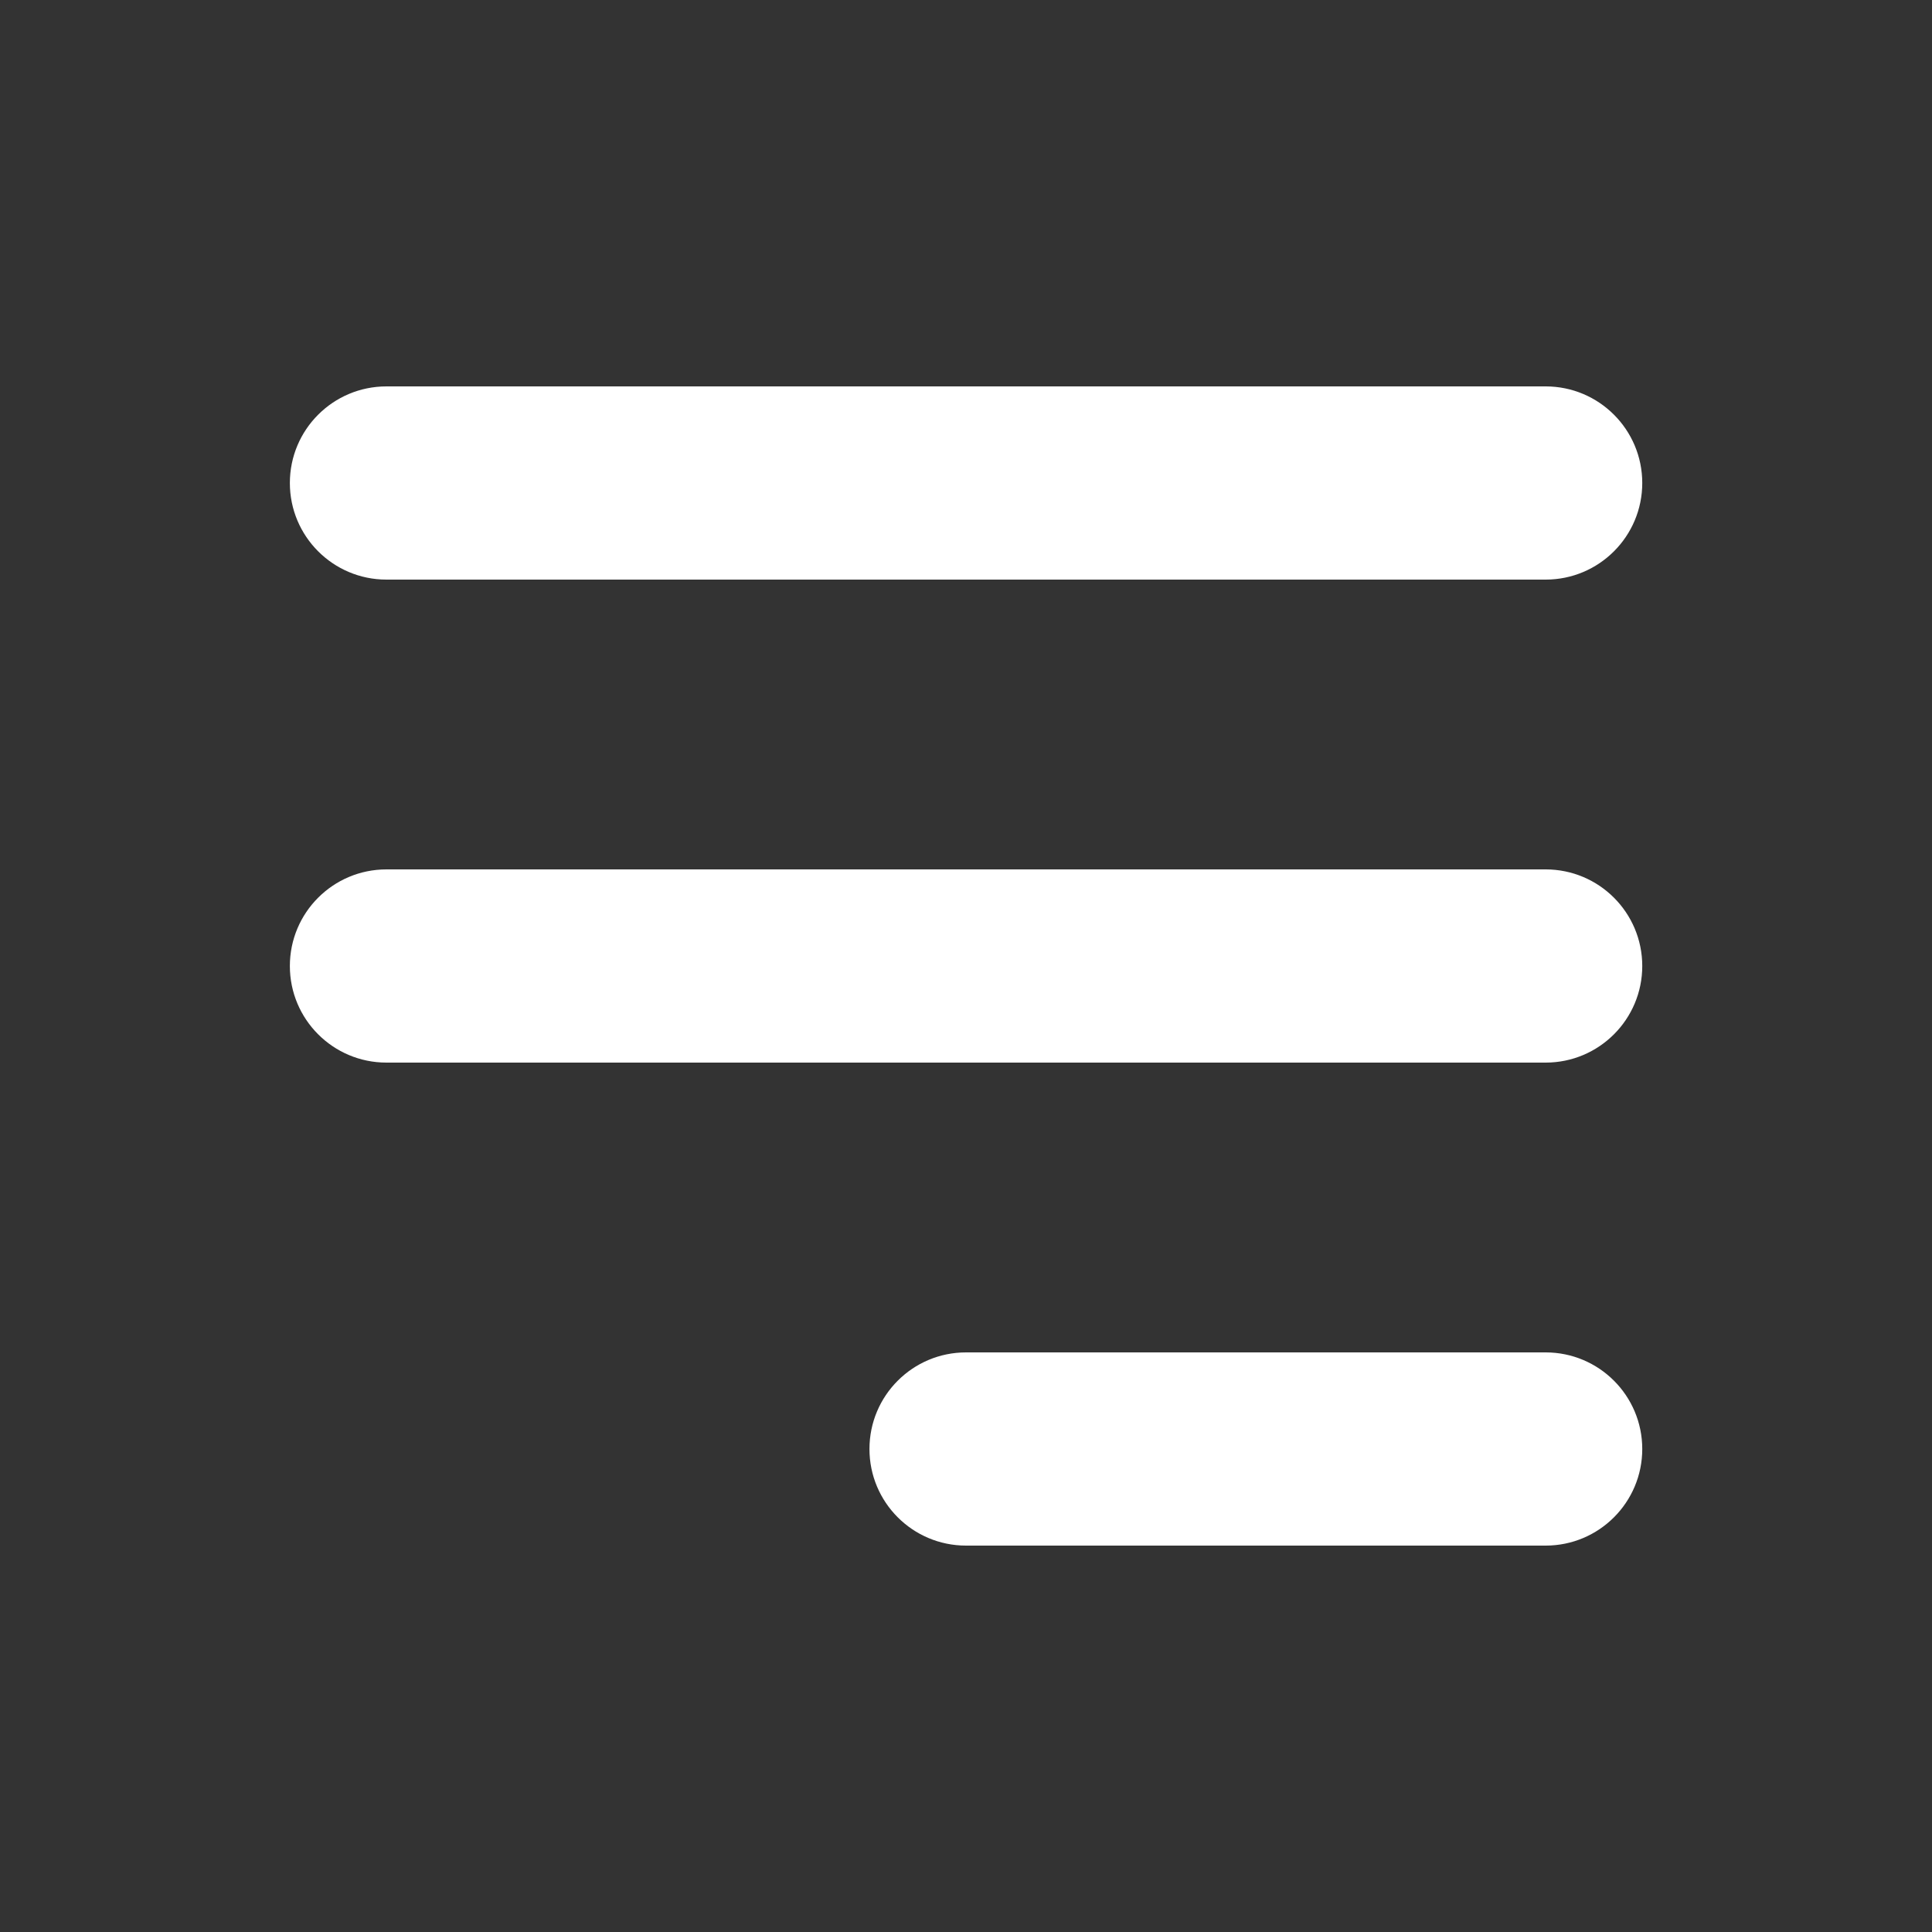
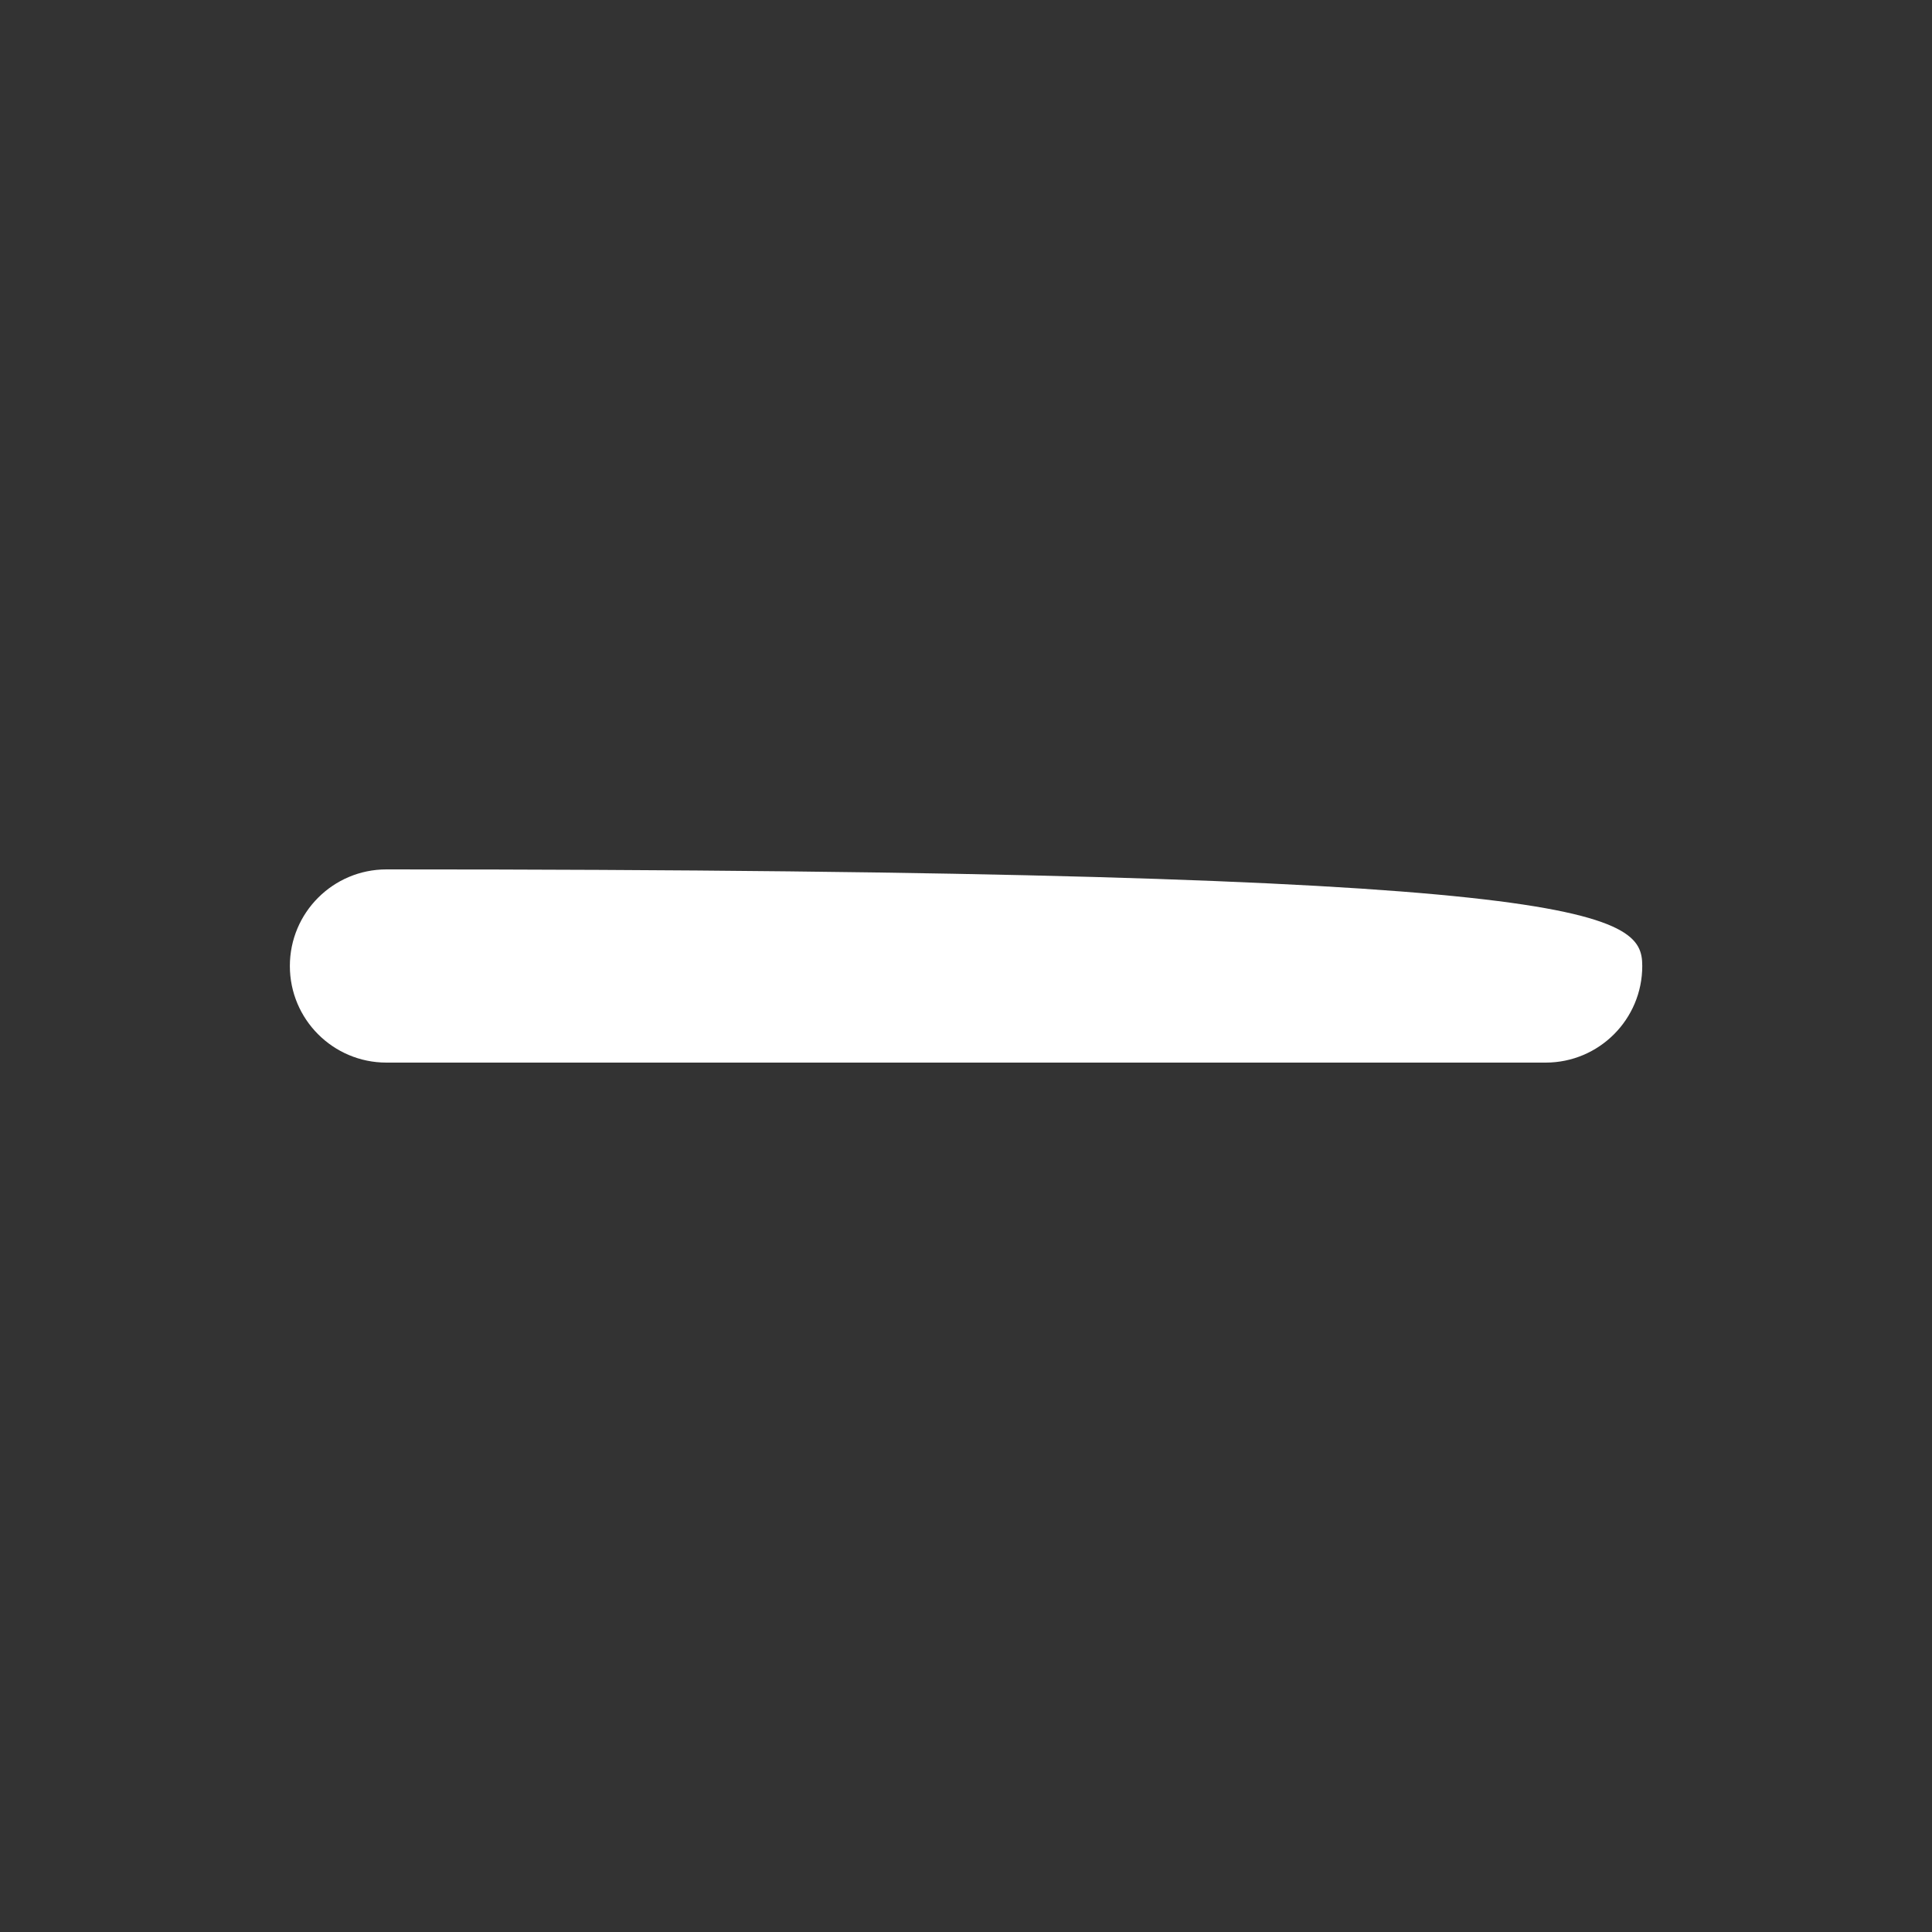
<svg xmlns="http://www.w3.org/2000/svg" width="32" height="32" viewBox="0 0 32 32" fill="none">
  <rect x="0" y="0" width="32" height="32" fill="#333333" stroke="none" />
-   <path fill-rule="evenodd" clip-rule="evenodd" d="M4.801 8C4.801 7.116 5.517 6.4 6.401 6.4H25.601C26.484 6.4 27.201 7.116 27.201 8C27.201 8.884 26.484 9.6 25.601 9.6H6.401C5.517 9.6 4.801 8.884 4.801 8Z" fill="white" />
-   <path fill-rule="evenodd" clip-rule="evenodd" d="M4.801 16C4.801 15.116 5.517 14.4 6.401 14.4H25.601C26.484 14.4 27.201 15.116 27.201 16C27.201 16.884 26.484 17.6 25.601 17.6H6.401C5.517 17.6 4.801 16.884 4.801 16Z" fill="white" />
-   <path fill-rule="evenodd" clip-rule="evenodd" d="M14.401 24C14.401 23.116 15.117 22.4 16.001 22.4H25.601C26.484 22.4 27.201 23.116 27.201 24C27.201 24.884 26.484 25.6 25.601 25.6H16.001C15.117 25.6 14.401 24.884 14.401 24Z" fill="white" />
+   <path fill-rule="evenodd" clip-rule="evenodd" d="M4.801 16C4.801 15.116 5.517 14.4 6.401 14.4C26.484 14.4 27.201 15.116 27.201 16C27.201 16.884 26.484 17.6 25.601 17.6H6.401C5.517 17.6 4.801 16.884 4.801 16Z" fill="white" />
</svg>